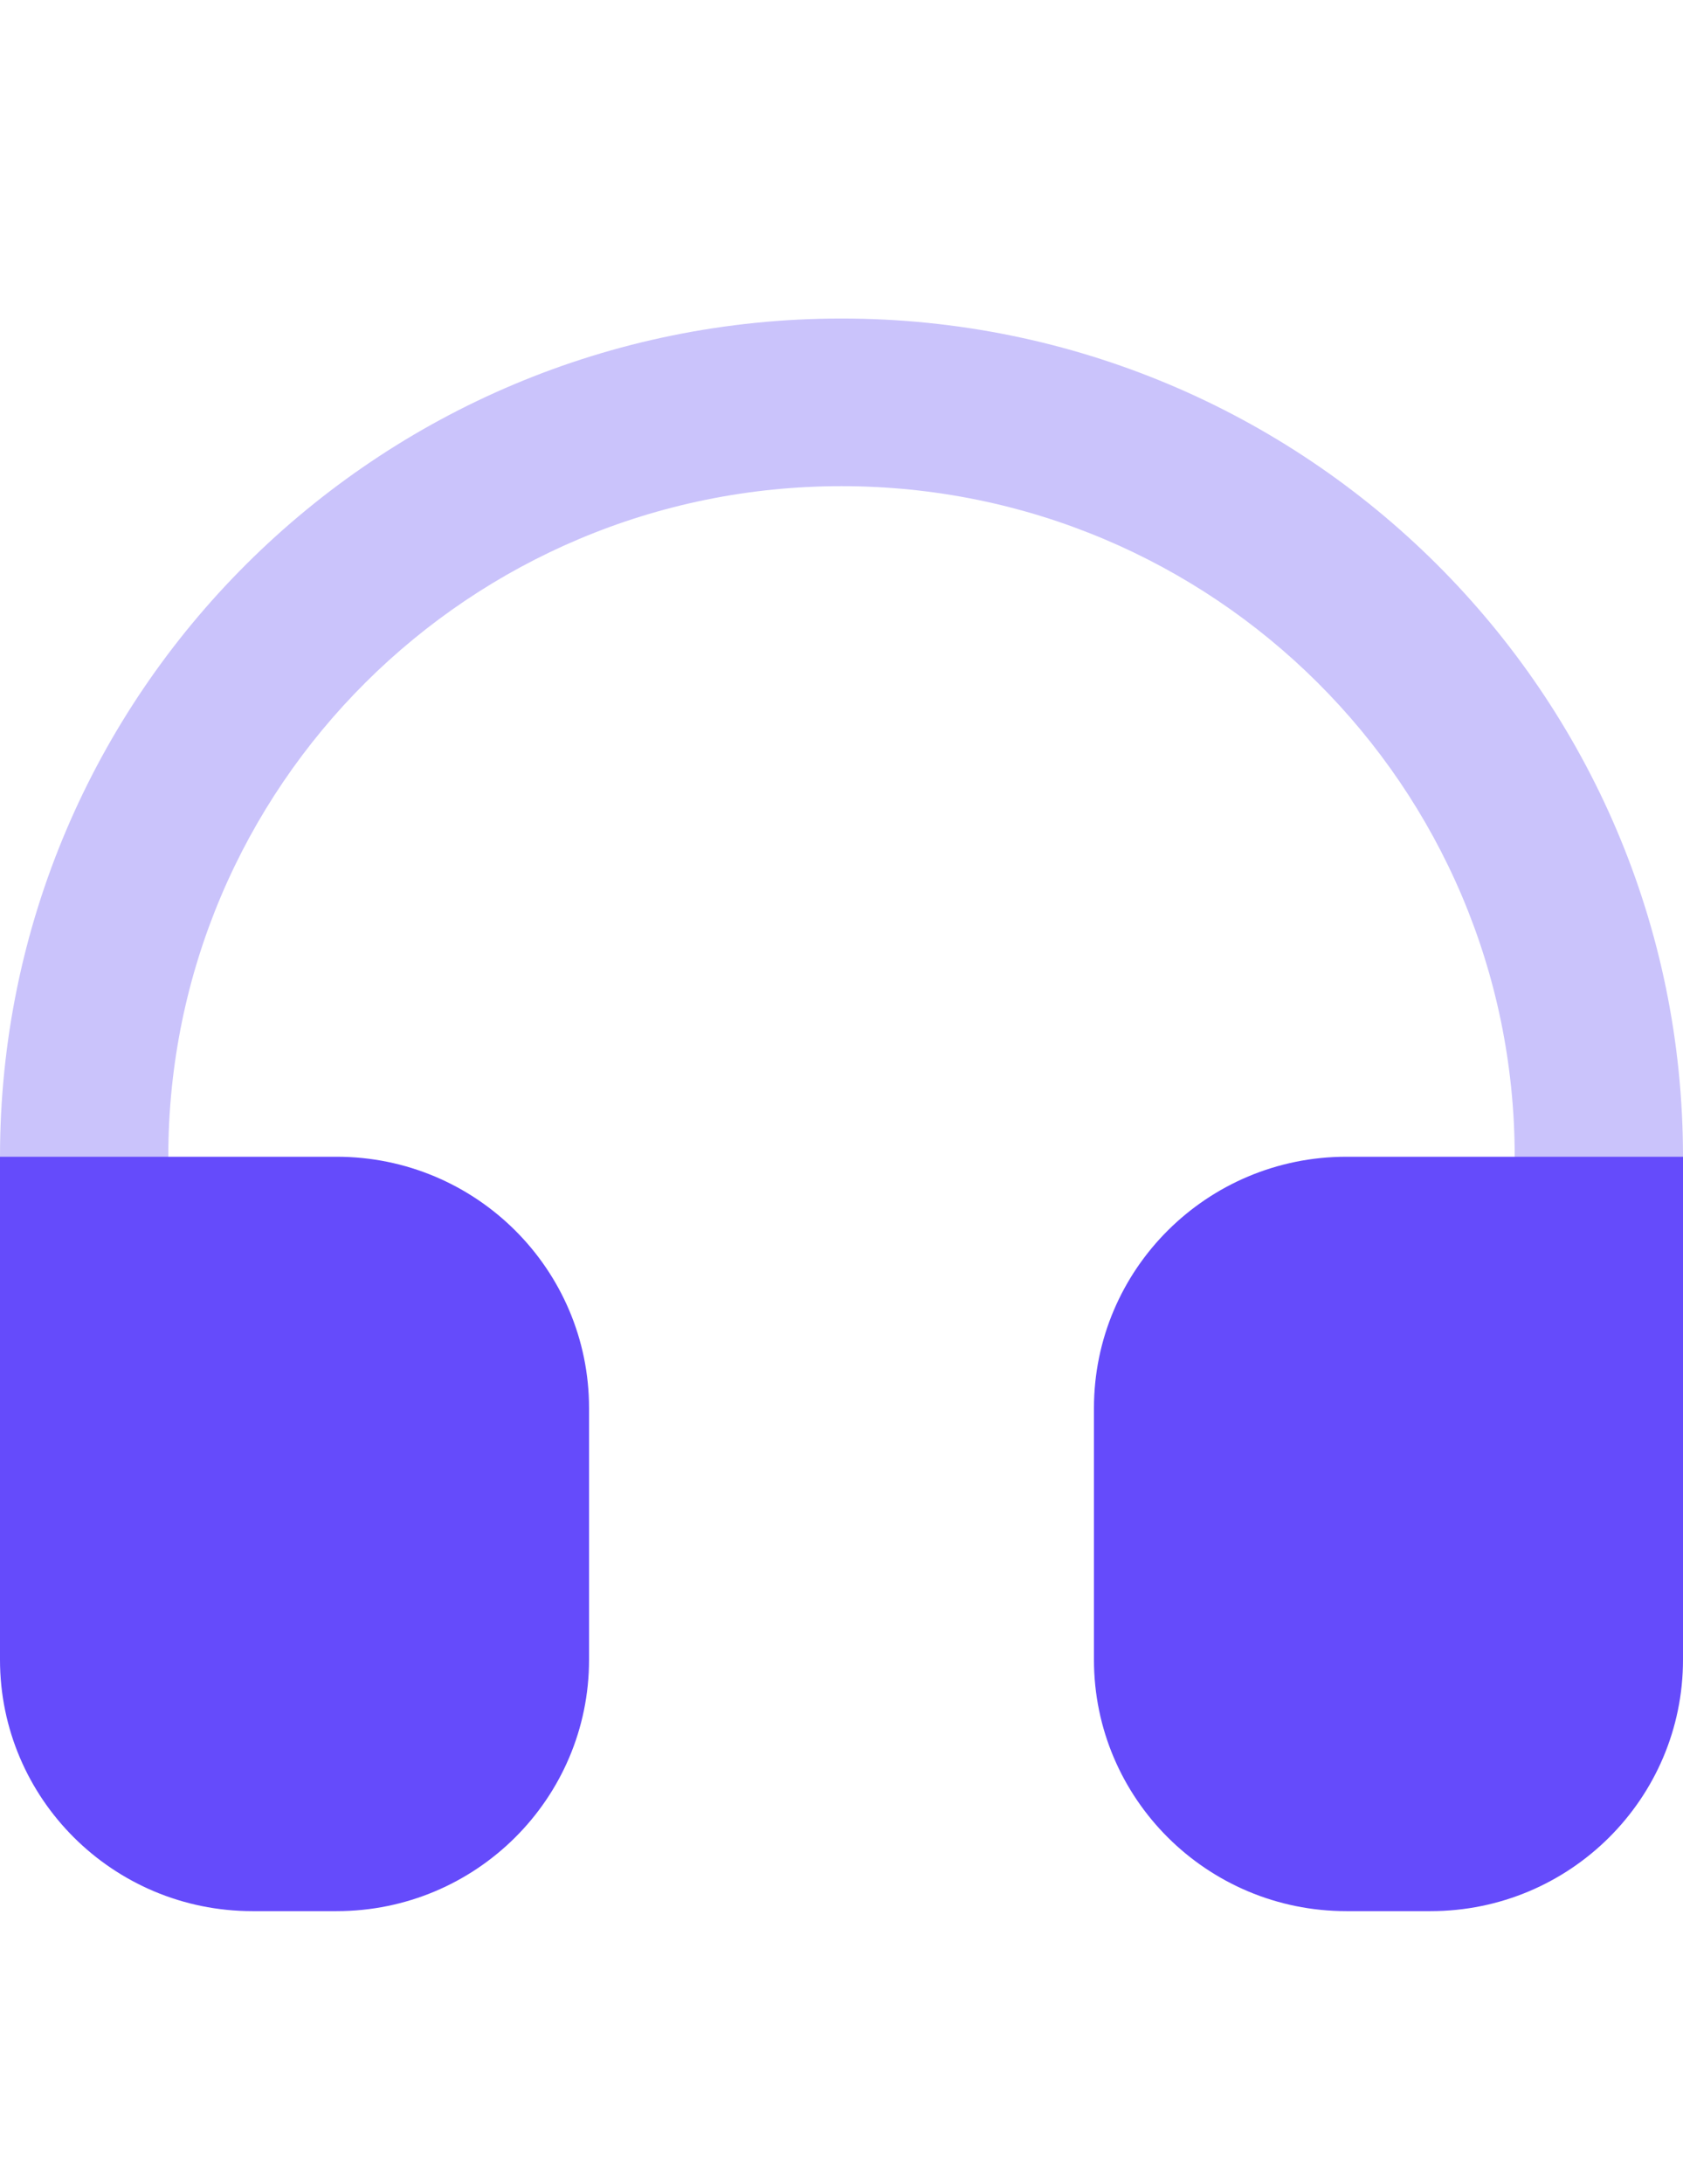
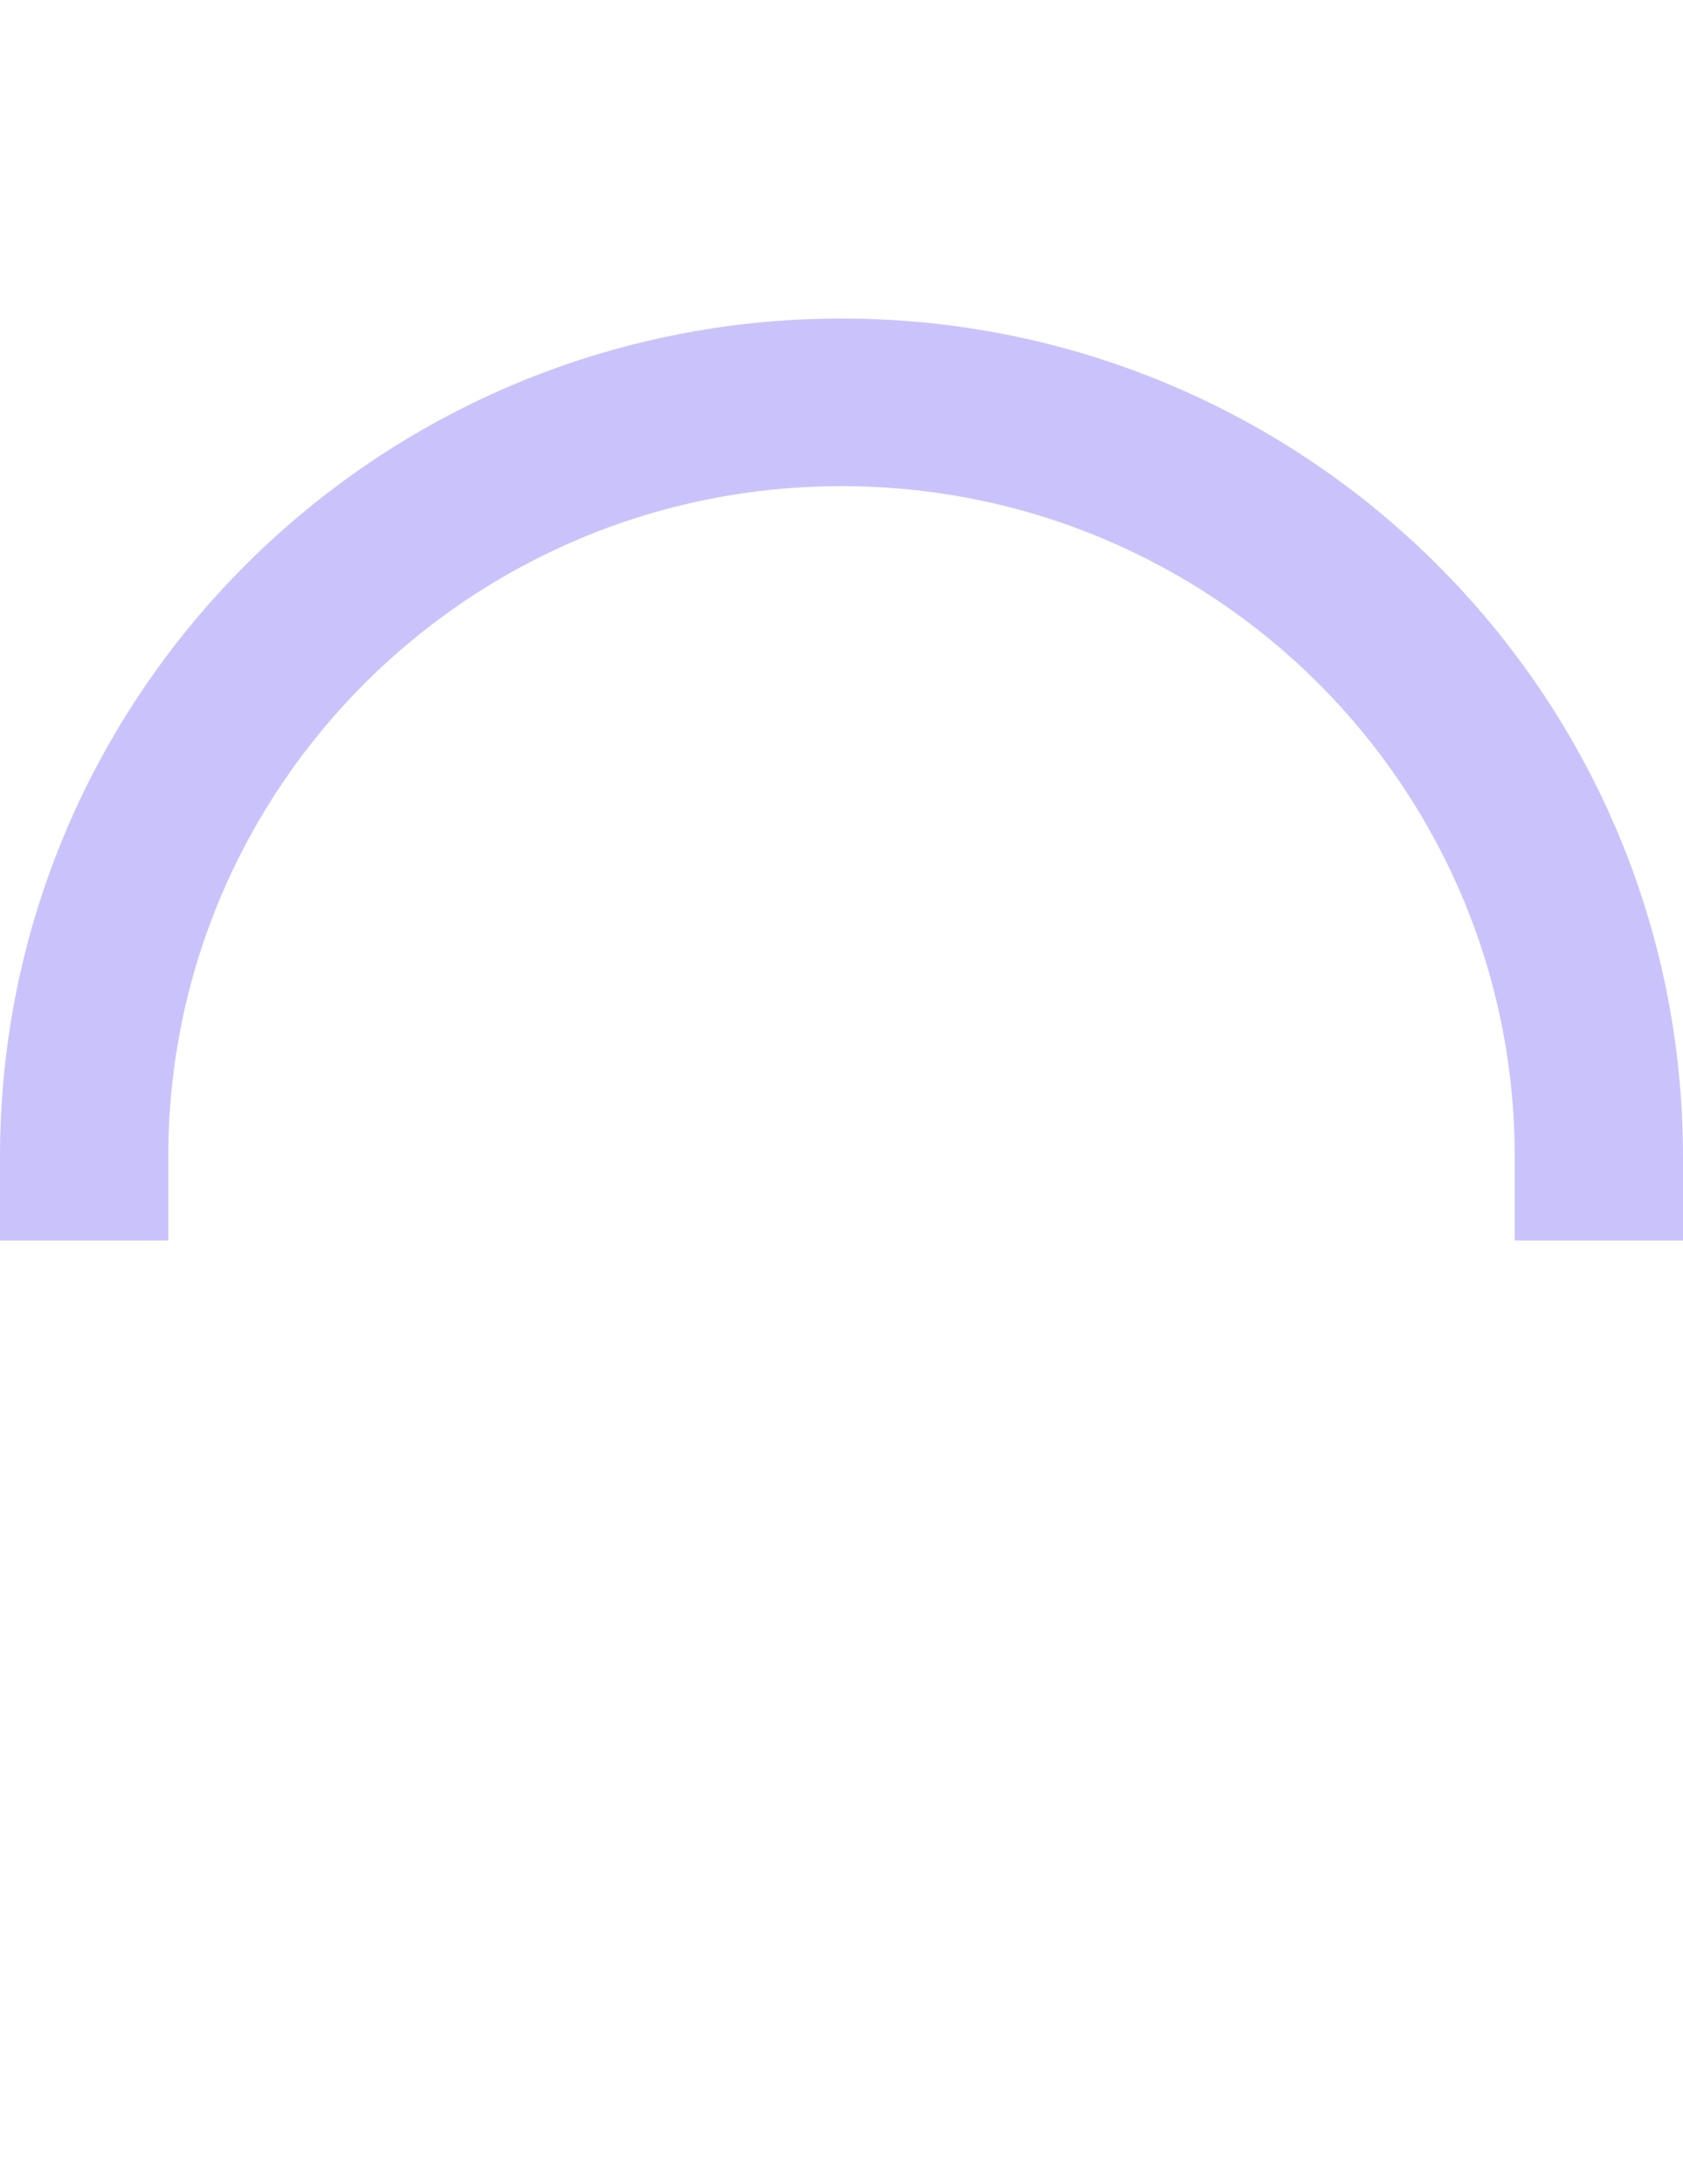
<svg xmlns="http://www.w3.org/2000/svg" width="37" height="48" viewBox="0 0 37 48" fill="none">
  <path fill-rule="evenodd" clip-rule="evenodd" d="M18.5 10.684C10.326 10.684 3.7 17.282 3.7 25.421V27.263H0V25.421C0 15.247 8.283 7 18.5 7C28.717 7 37 15.247 37 25.421V27.263H33.3V25.421C33.3 17.282 26.674 10.684 18.5 10.684Z" fill="#CAC3FB" />
-   <path d="M7.4 25.421H0V36.474C0 39.526 2.485 42 5.55 42H7.4C10.465 42 12.95 39.526 12.95 36.474V30.947C12.95 27.895 10.465 25.421 7.4 25.421Z" fill="#654BFB" />
-   <path d="M29.6 25.421C26.535 25.421 24.05 27.895 24.05 30.947V36.474C24.05 39.526 26.535 42 29.6 42H31.45C34.515 42 37 39.526 37 36.474V25.421H29.6Z" fill="#654BFB" />
</svg>